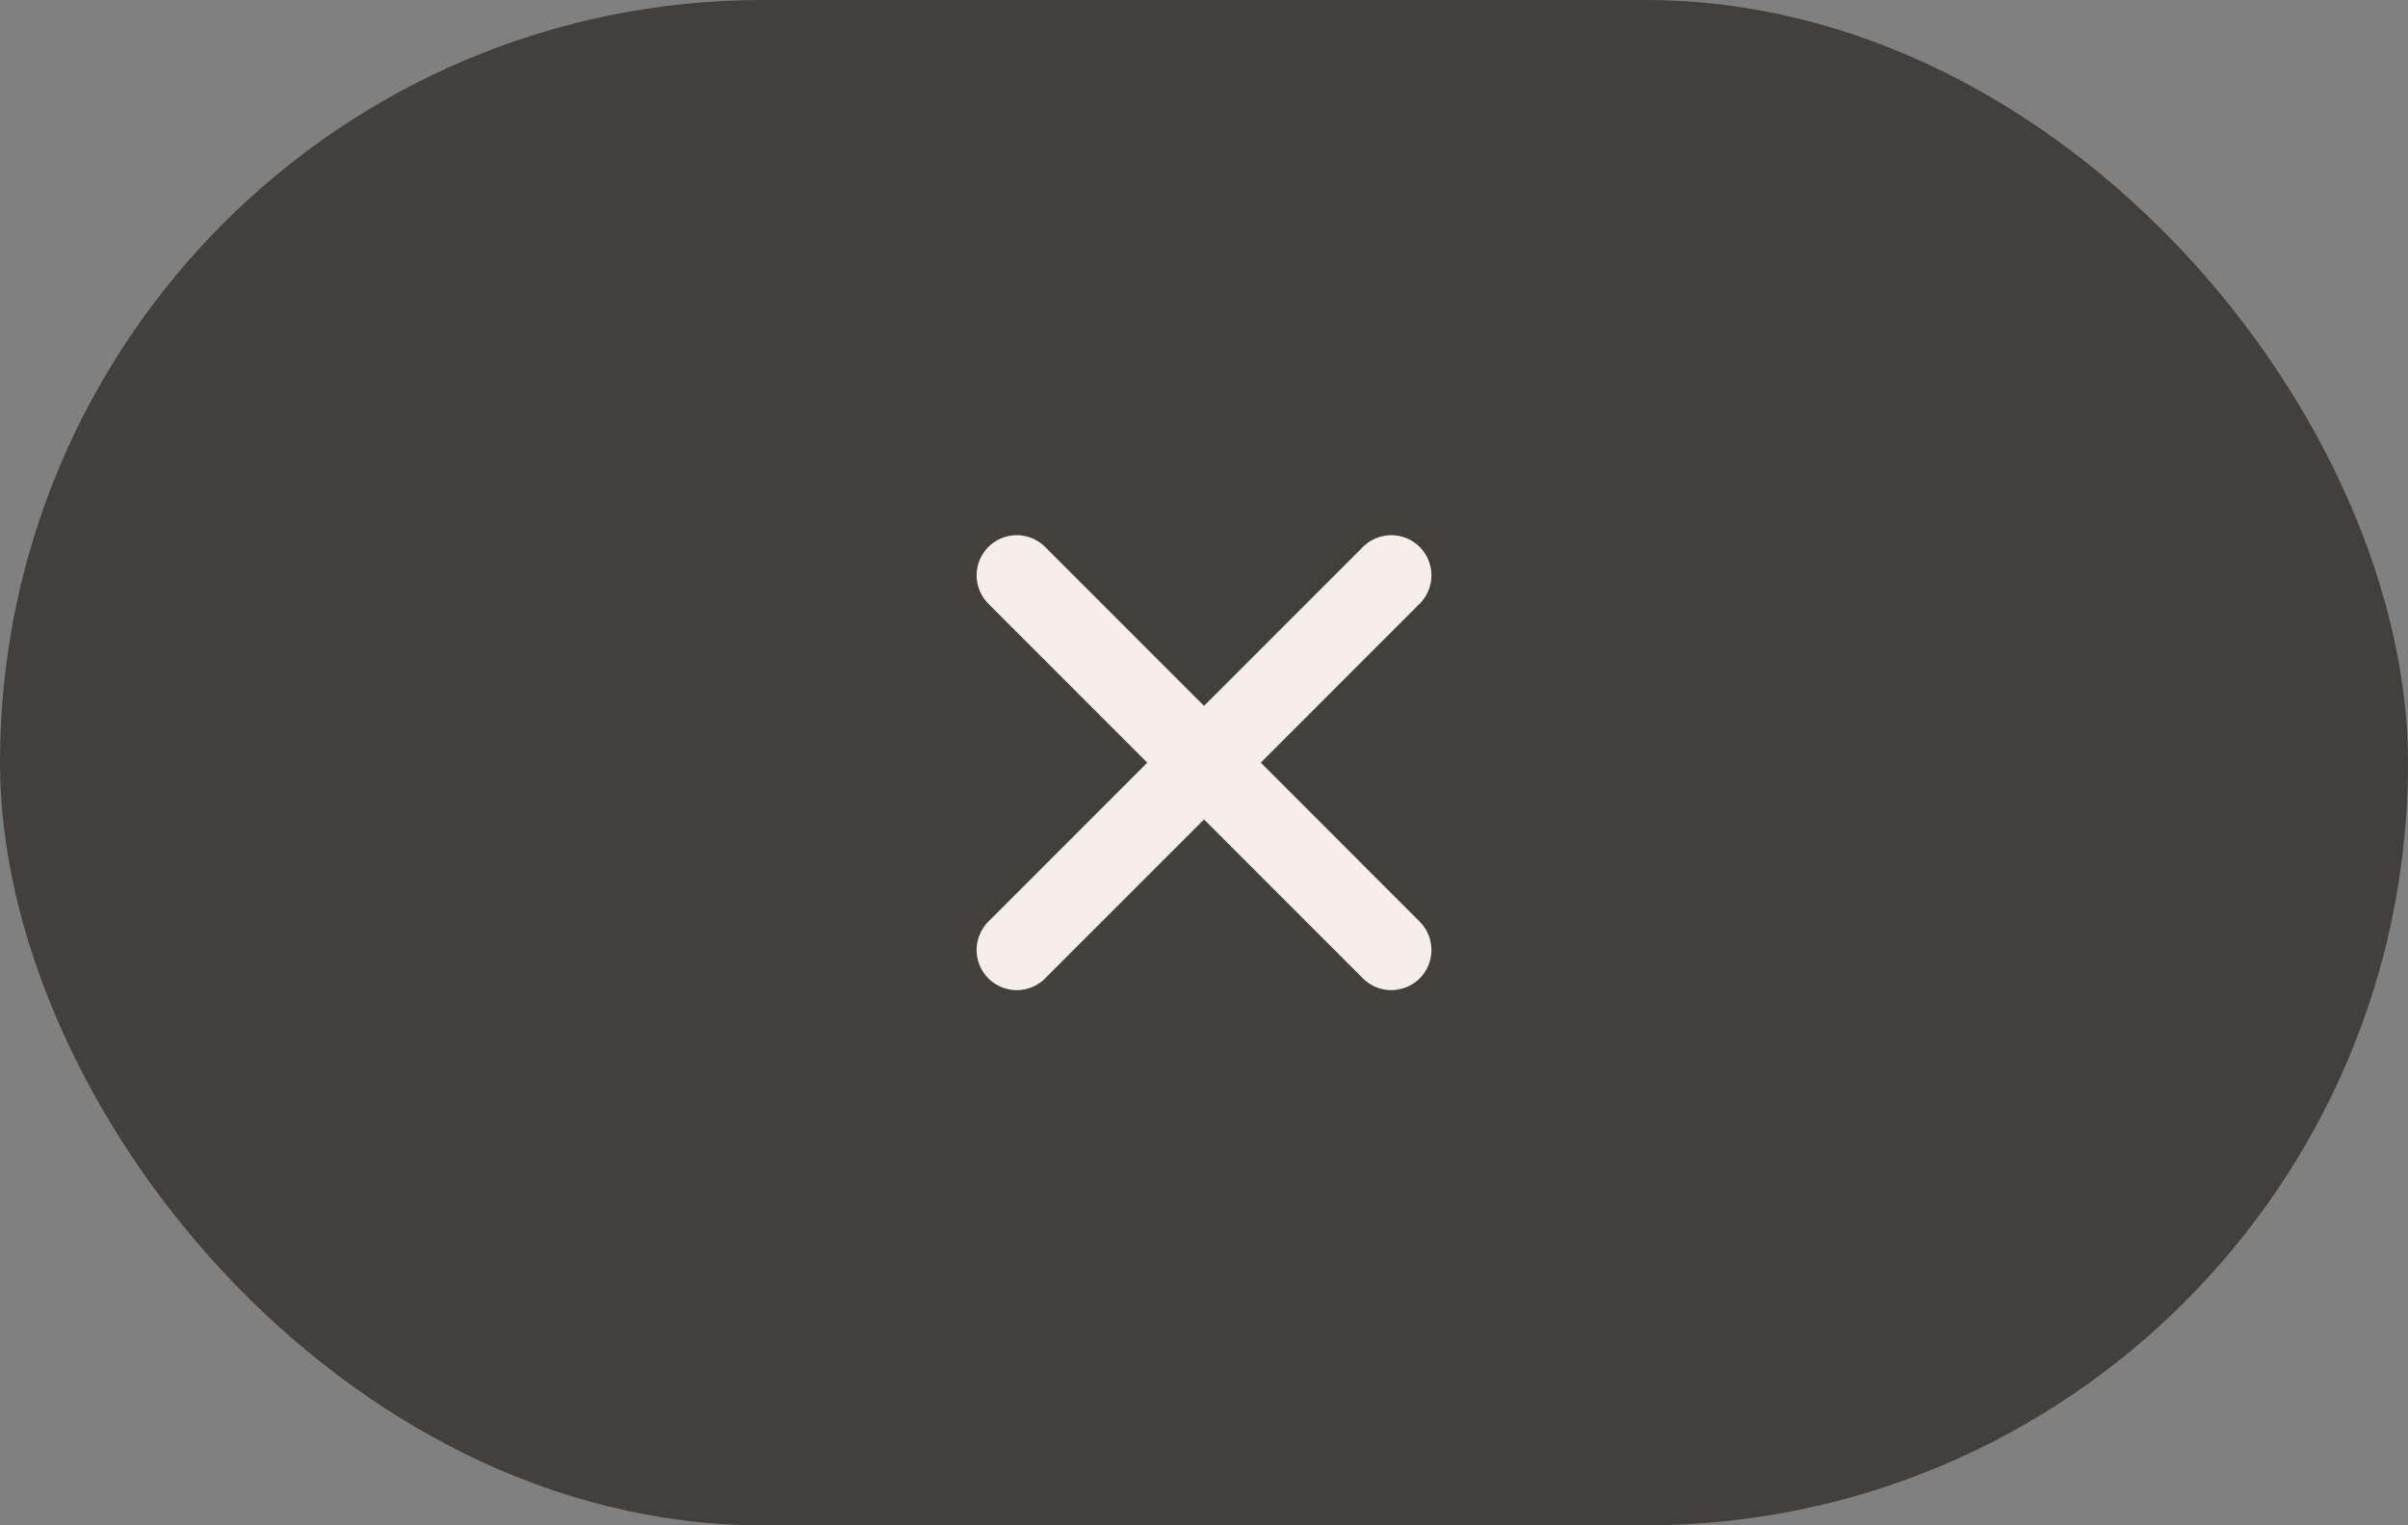
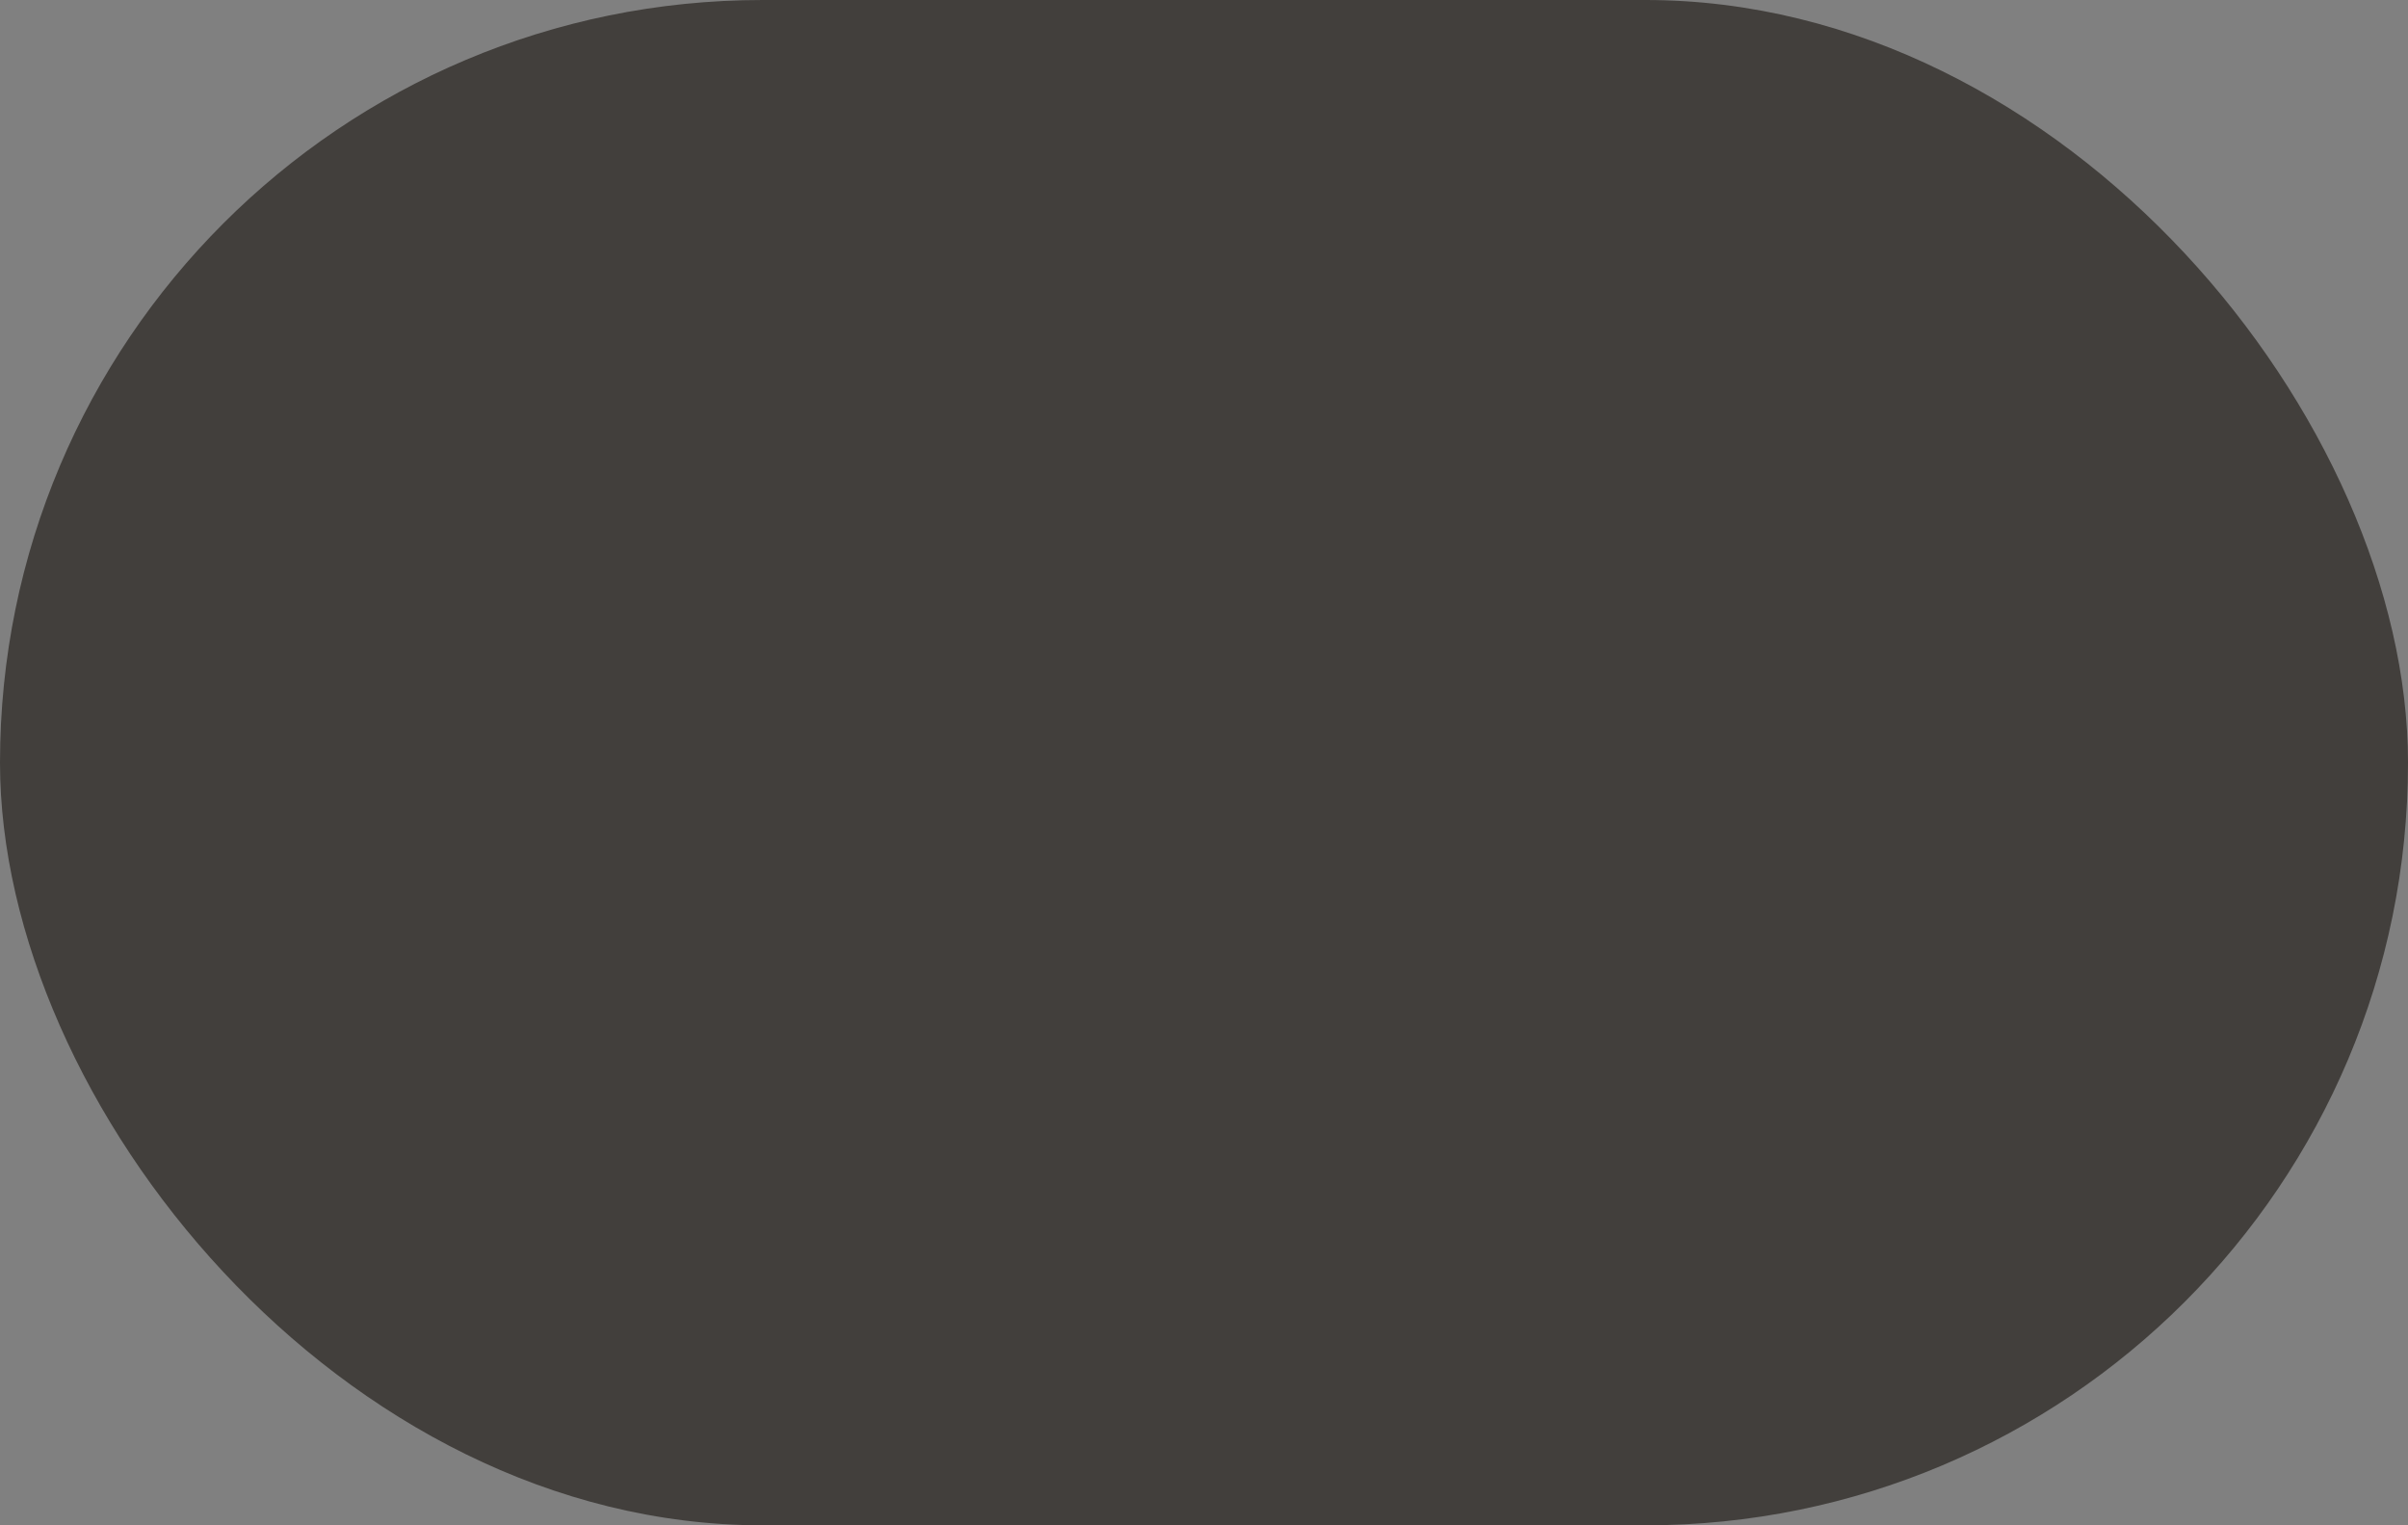
<svg xmlns="http://www.w3.org/2000/svg" width="60" height="38" viewBox="0 0 60 38" fill="none">
  <rect x="0" y="0" width="60" height="38" fill="#808080" stroke="none" />
  <g data-figma-bg-blur-radius="20">
    <rect width="60" height="38" rx="19" fill="#423F3C" />
-     <path d="M34.667 23.667L25.334 14.333M34.667 14.333L25.334 23.667" stroke="#F4EFE8" stroke-width="2" stroke-linecap="round" />
  </g>
  <defs>
    <clipPath id="bgblur_0_286_382_clip_path" transform="translate(20 20)">
      <rect width="60" height="38" rx="19" />
    </clipPath>
  </defs>
</svg>